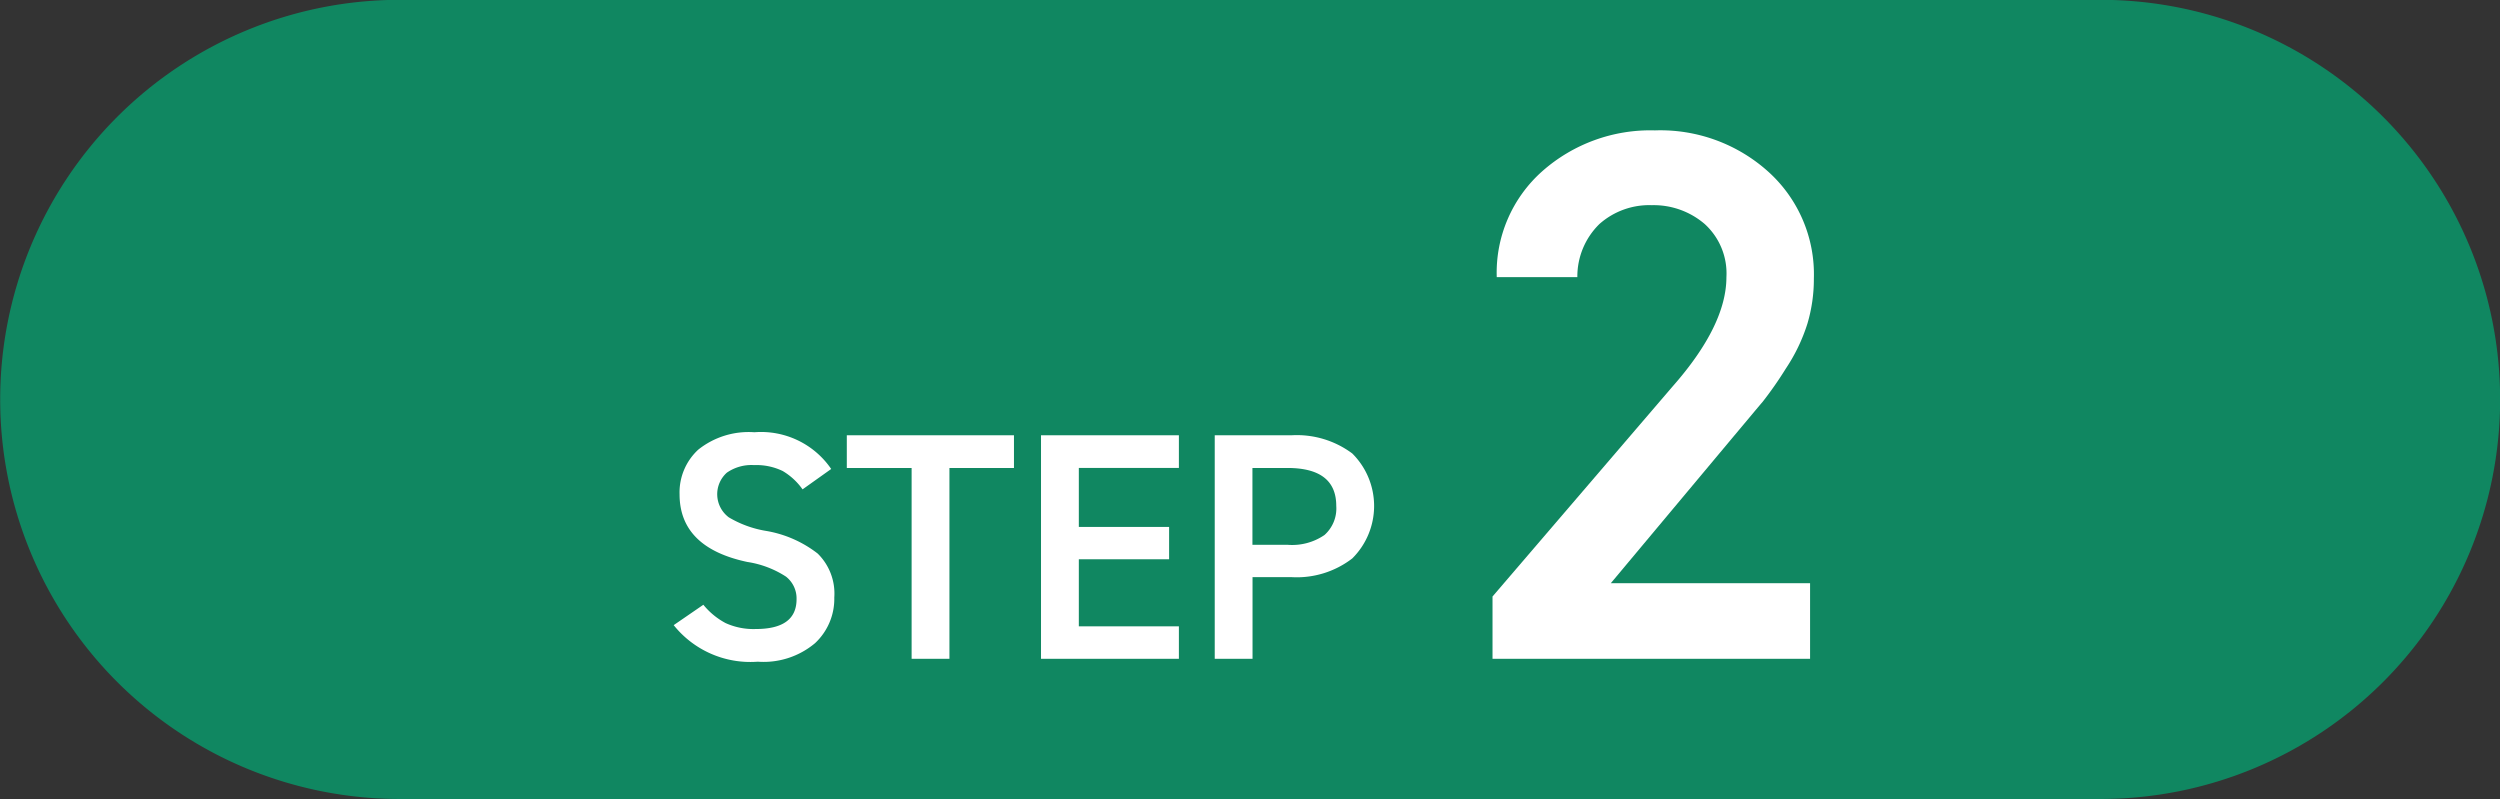
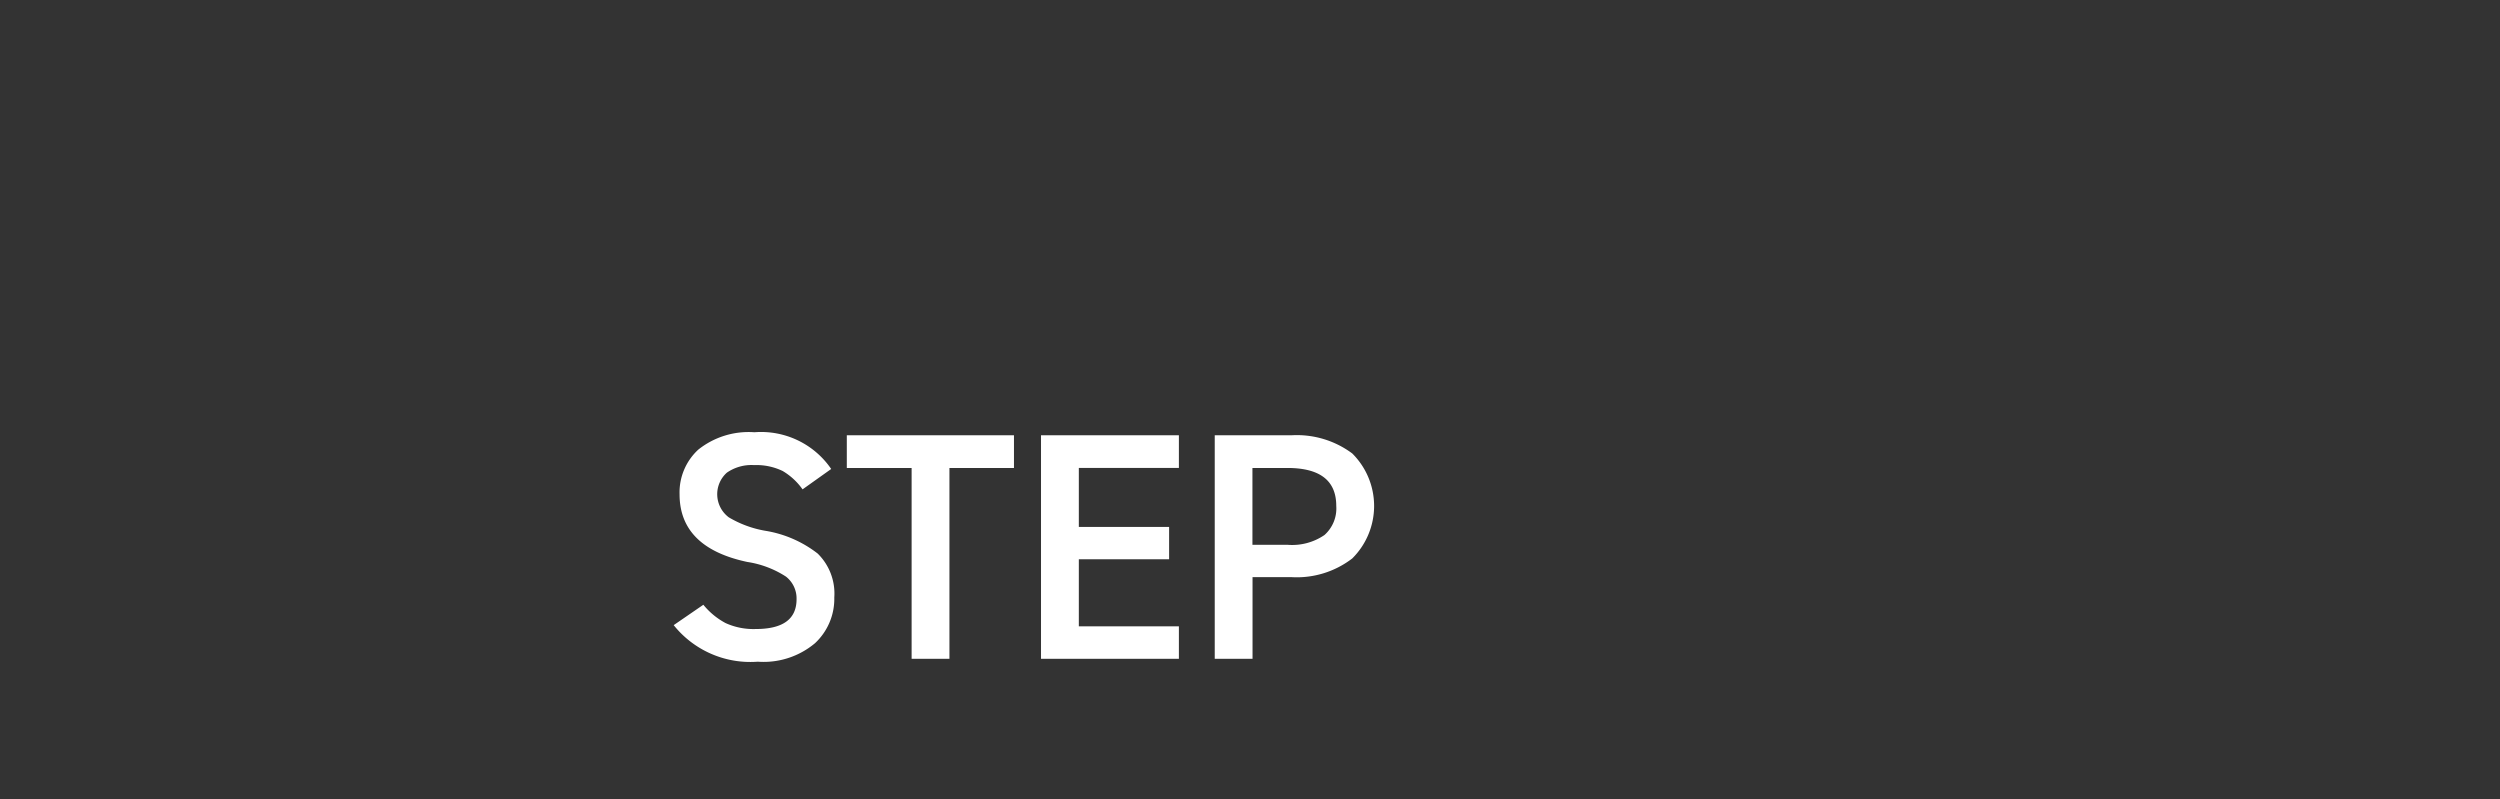
<svg xmlns="http://www.w3.org/2000/svg" width="148.407" height="47.44" viewBox="0 0 148.407 47.44">
  <rect x="0" y="0" width="148.407" height="47.44" fill="#333333" stroke="none" />
  <defs>
    <style>
      .cls-1 {
        fill: #108761;
      }

      .cls-1, .cls-2 {
        fill-rule: evenodd;
      }

      .cls-2 {
        fill: #fff;
      }
    </style>
  </defs>
-   <path class="cls-1" d="M786.262,6855.99H887.226a23.72,23.72,0,0,1,0,47.44H786.262A23.72,23.72,0,0,1,786.262,6855.99Z" transform="translate(-762.531 -6856)" />
-   <path class="cls-2" d="M858.154,6890.62l7.327-8.76c0.807-.96,1.37-1.64,1.688-2.01a22.247,22.247,0,0,0,1.374-1.97,10.44,10.44,0,0,0,1.282-2.67,9.292,9.292,0,0,0,.382-2.67,8.194,8.194,0,0,0-2.686-6.33,9.573,9.573,0,0,0-6.749-2.47,9.68,9.68,0,0,0-6.682,2.42,8.052,8.052,0,0,0-2.708,6.29h4.785a4.355,4.355,0,0,1,1.309-3.15,4.455,4.455,0,0,1,3.115-1.12,4.647,4.647,0,0,1,3.138,1.12,3.962,3.962,0,0,1,1.287,3.15c0,1.9-1.062,4.07-3.185,6.48l-10.7,12.48v3.7h18.851v-4.49H858.154Z" transform="translate(-762.531 -6856)" />
  <path class="cls-2" d="M807.322,6881.66a4.794,4.794,0,0,0-3.338,1.03,3.452,3.452,0,0,0-1.112,2.65q0,3.165,4.024,4.02a5.8,5.8,0,0,1,2.293.87,1.646,1.646,0,0,1,.628,1.34q0,1.77-2.418,1.77a3.994,3.994,0,0,1-1.79-.35,4.313,4.313,0,0,1-1.325-1.09l-1.761,1.21a5.825,5.825,0,0,0,4.992,2.17,4.745,4.745,0,0,0,3.4-1.1,3.6,3.6,0,0,0,1.142-2.71,3.325,3.325,0,0,0-.987-2.61,6.84,6.84,0,0,0-3.1-1.35,6.333,6.333,0,0,1-2.176-.8,1.715,1.715,0,0,1-.116-2.65,2.553,2.553,0,0,1,1.615-.45,3.588,3.588,0,0,1,1.7.35,3.819,3.819,0,0,1,1.18,1.09l1.7-1.21a5.042,5.042,0,0,0-4.566-2.18h0Zm5.475,2.12h3.85v11.33h2.245v-11.33h3.831v-1.94H812.8v1.94Zm11.531,11.33h8.185v-1.93h-5.94v-3.98h5.359v-1.92h-5.359v-3.5h5.94v-1.94h-8.185v13.27Zm18.478-5.96a4.392,4.392,0,0,0,0-6.23,5.5,5.5,0,0,0-3.619-1.08h-4.546v13.27h2.244v-4.85h2.3A5.4,5.4,0,0,0,842.806,6889.15Zm-5.921-5.37h2.07q2.9,0,2.9,2.25a2.11,2.11,0,0,1-.7,1.73,3.4,3.4,0,0,1-2.206.58h-2.07v-4.56Z" transform="translate(-762.531 -6856)" />
</svg>